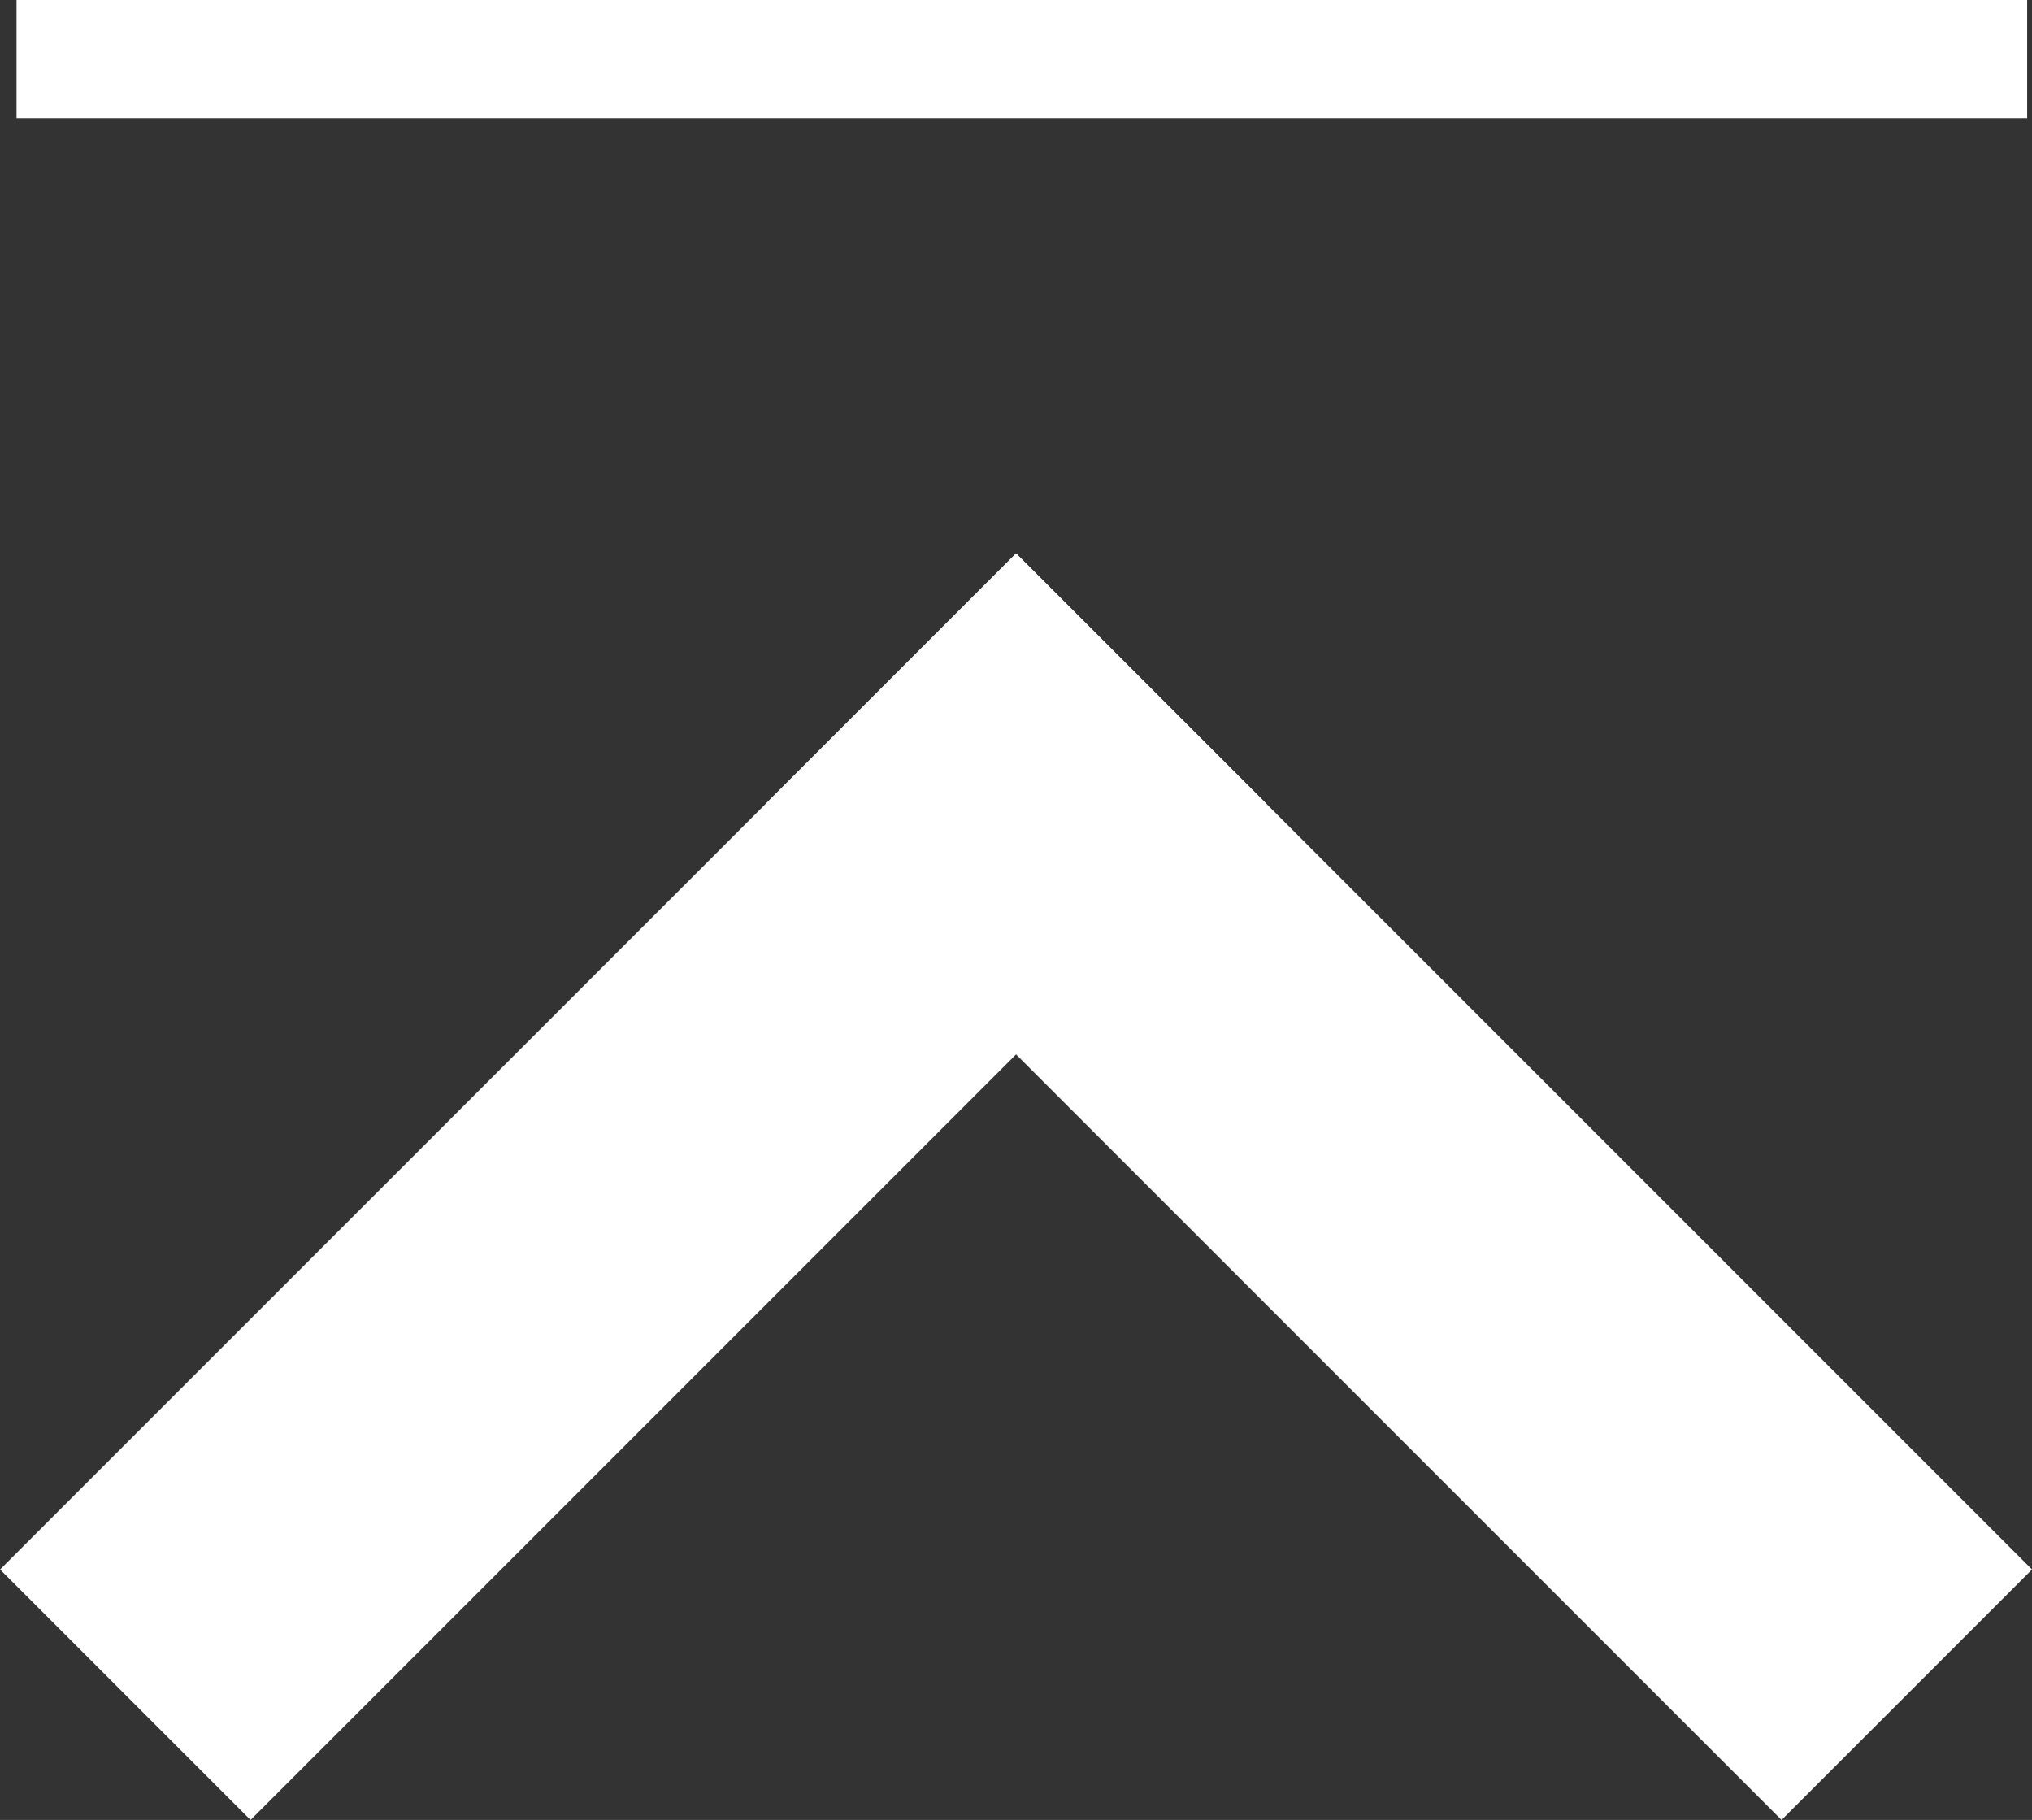
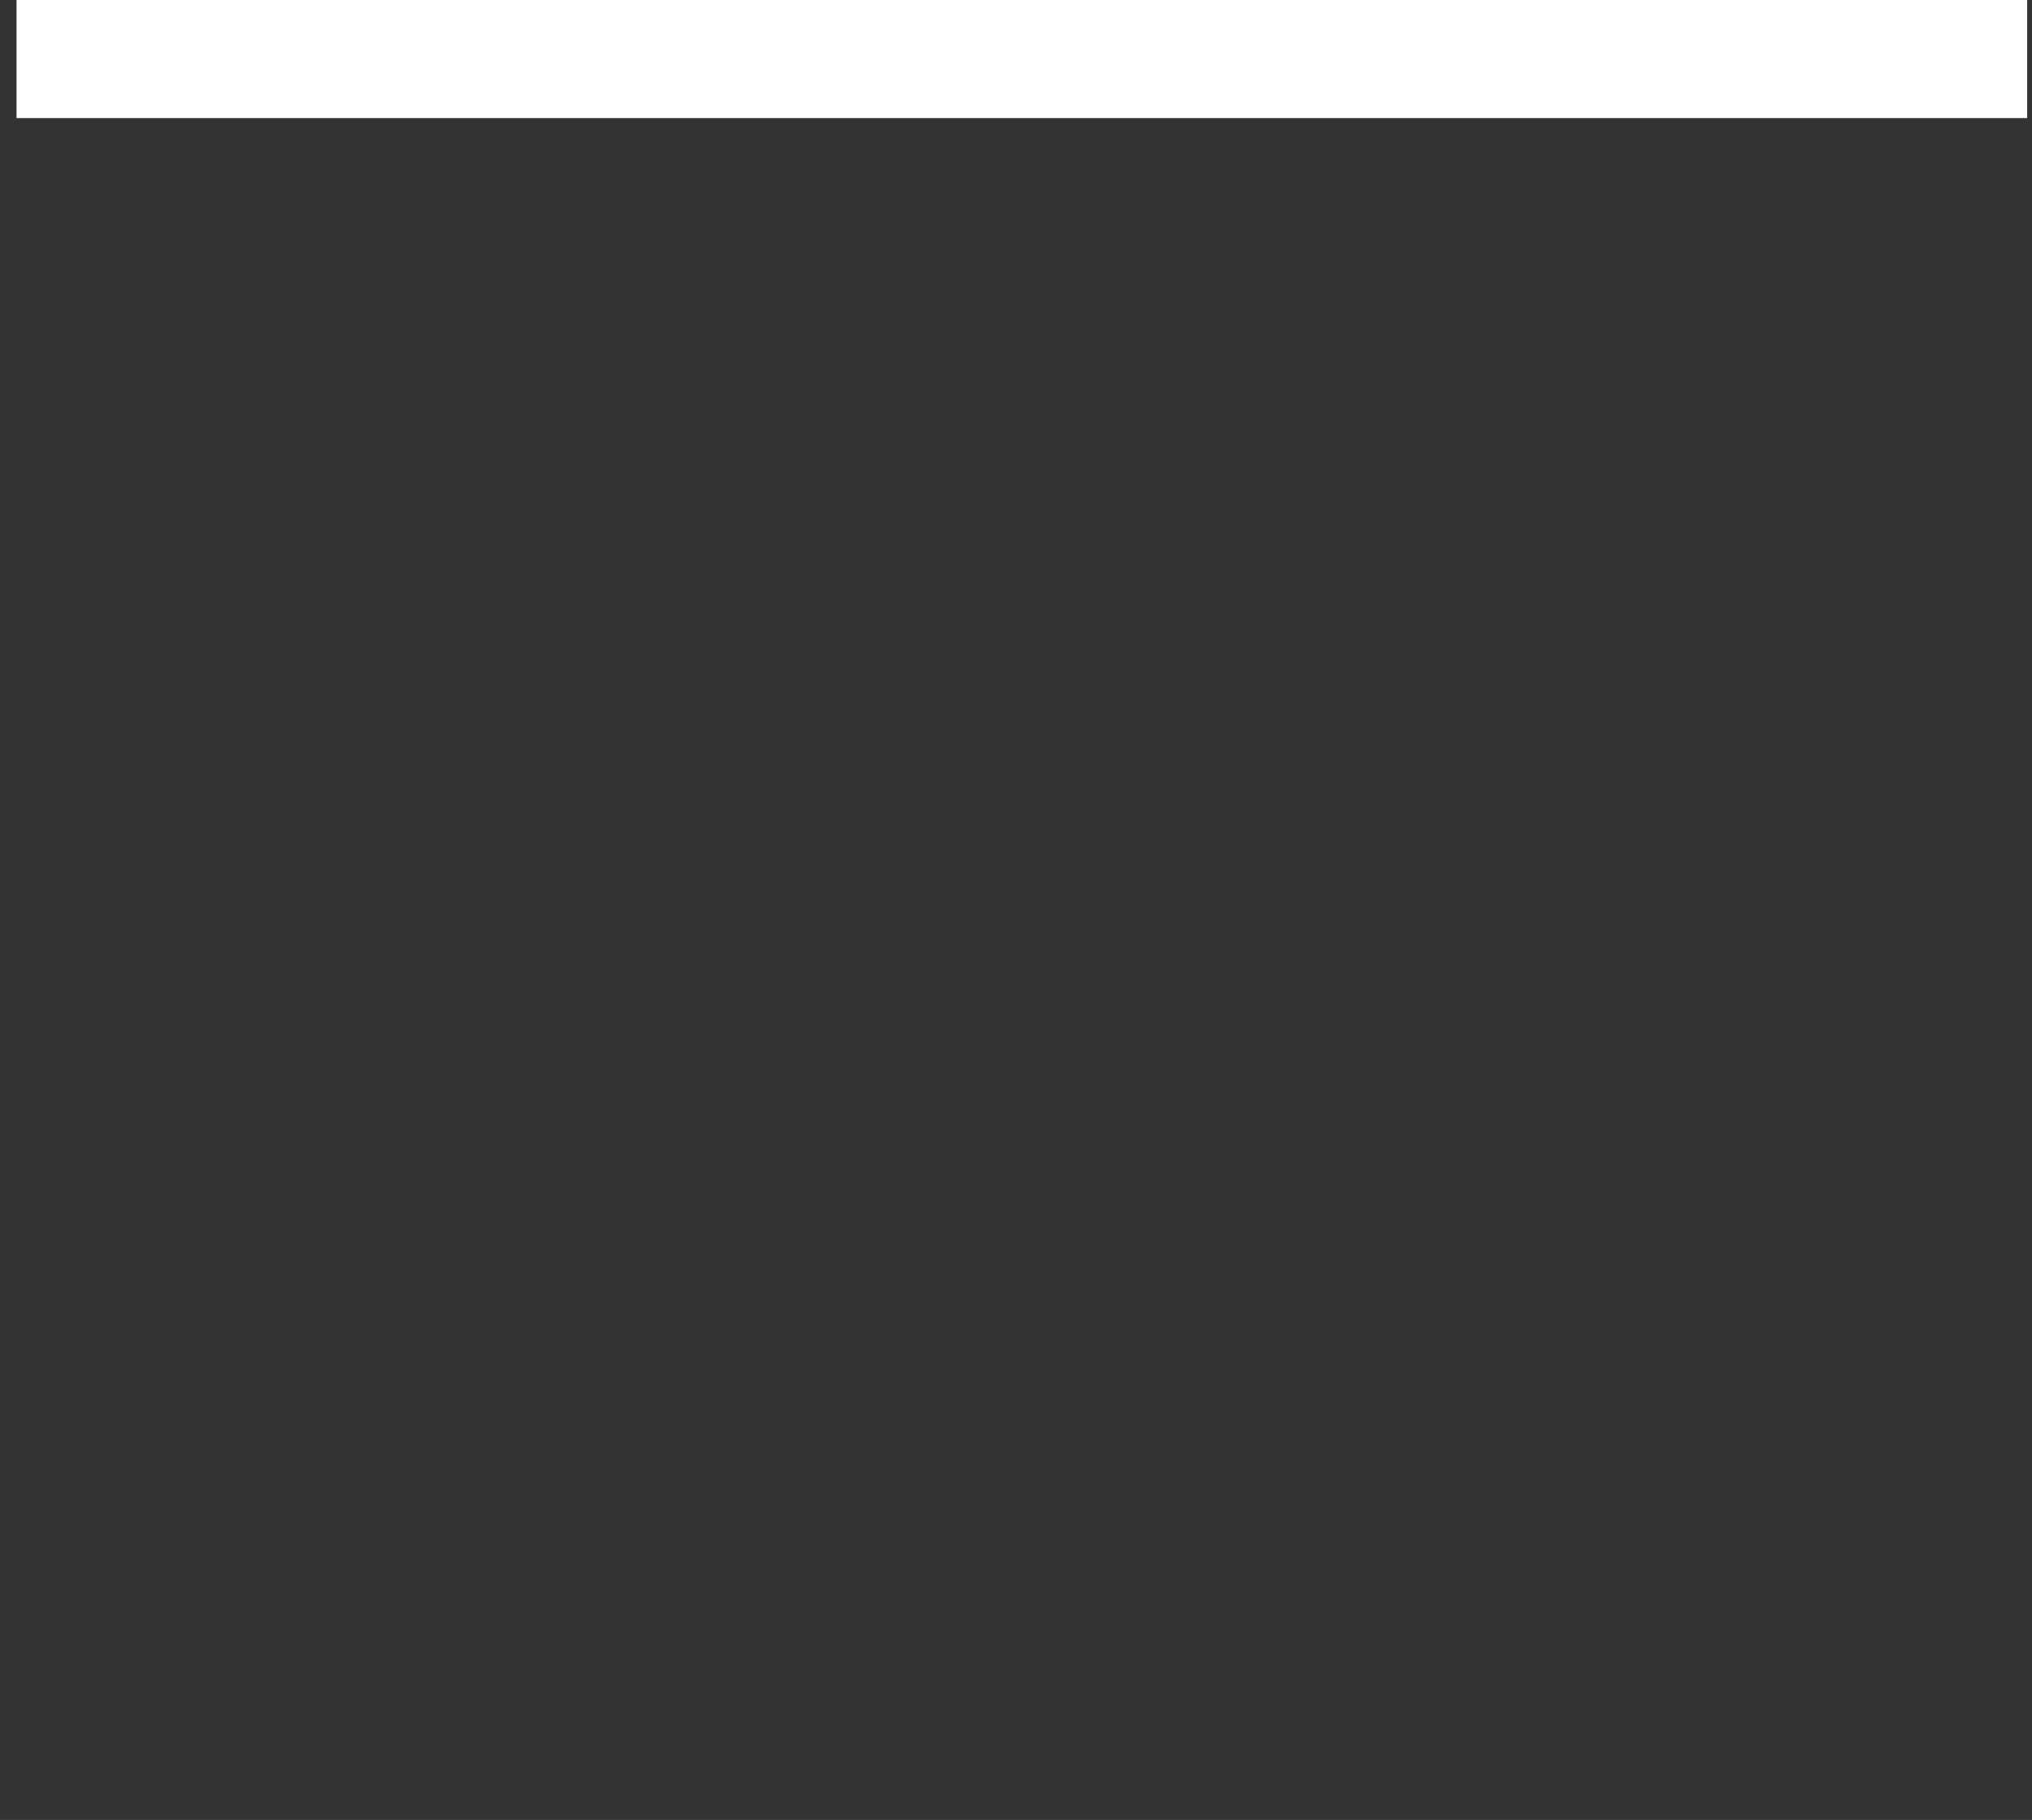
<svg xmlns="http://www.w3.org/2000/svg" width="17.209" height="15.412" viewBox="0 0 17.209 15.412">
  <rect x="0" y="0" width="17.209" height="15.412" fill="#333333" stroke="none" />
  <g id="グループ_21" data-name="グループ 21" transform="translate(-1522.36 -853.587)">
    <path id="パス_38" data-name="パス 38" d="M0,0H16.028" transform="translate(1523 854.087)" fill="none" stroke="#fff" stroke-linecap="square" stroke-width="1" />
    <g id="グループ_20" data-name="グループ 20" transform="translate(1524.482 860.395)">
-       <line id="線_6" data-name="線 6" y1="6.483" x2="6.483" fill="none" stroke="#fff" stroke-linecap="square" stroke-miterlimit="10" stroke-width="3" />
-       <path id="パス_27" data-name="パス 27" d="M6.483,6.483,0,0" transform="translate(6.483)" fill="none" stroke="#fff" stroke-linecap="square" stroke-width="3" />
-     </g>
+       </g>
  </g>
</svg>